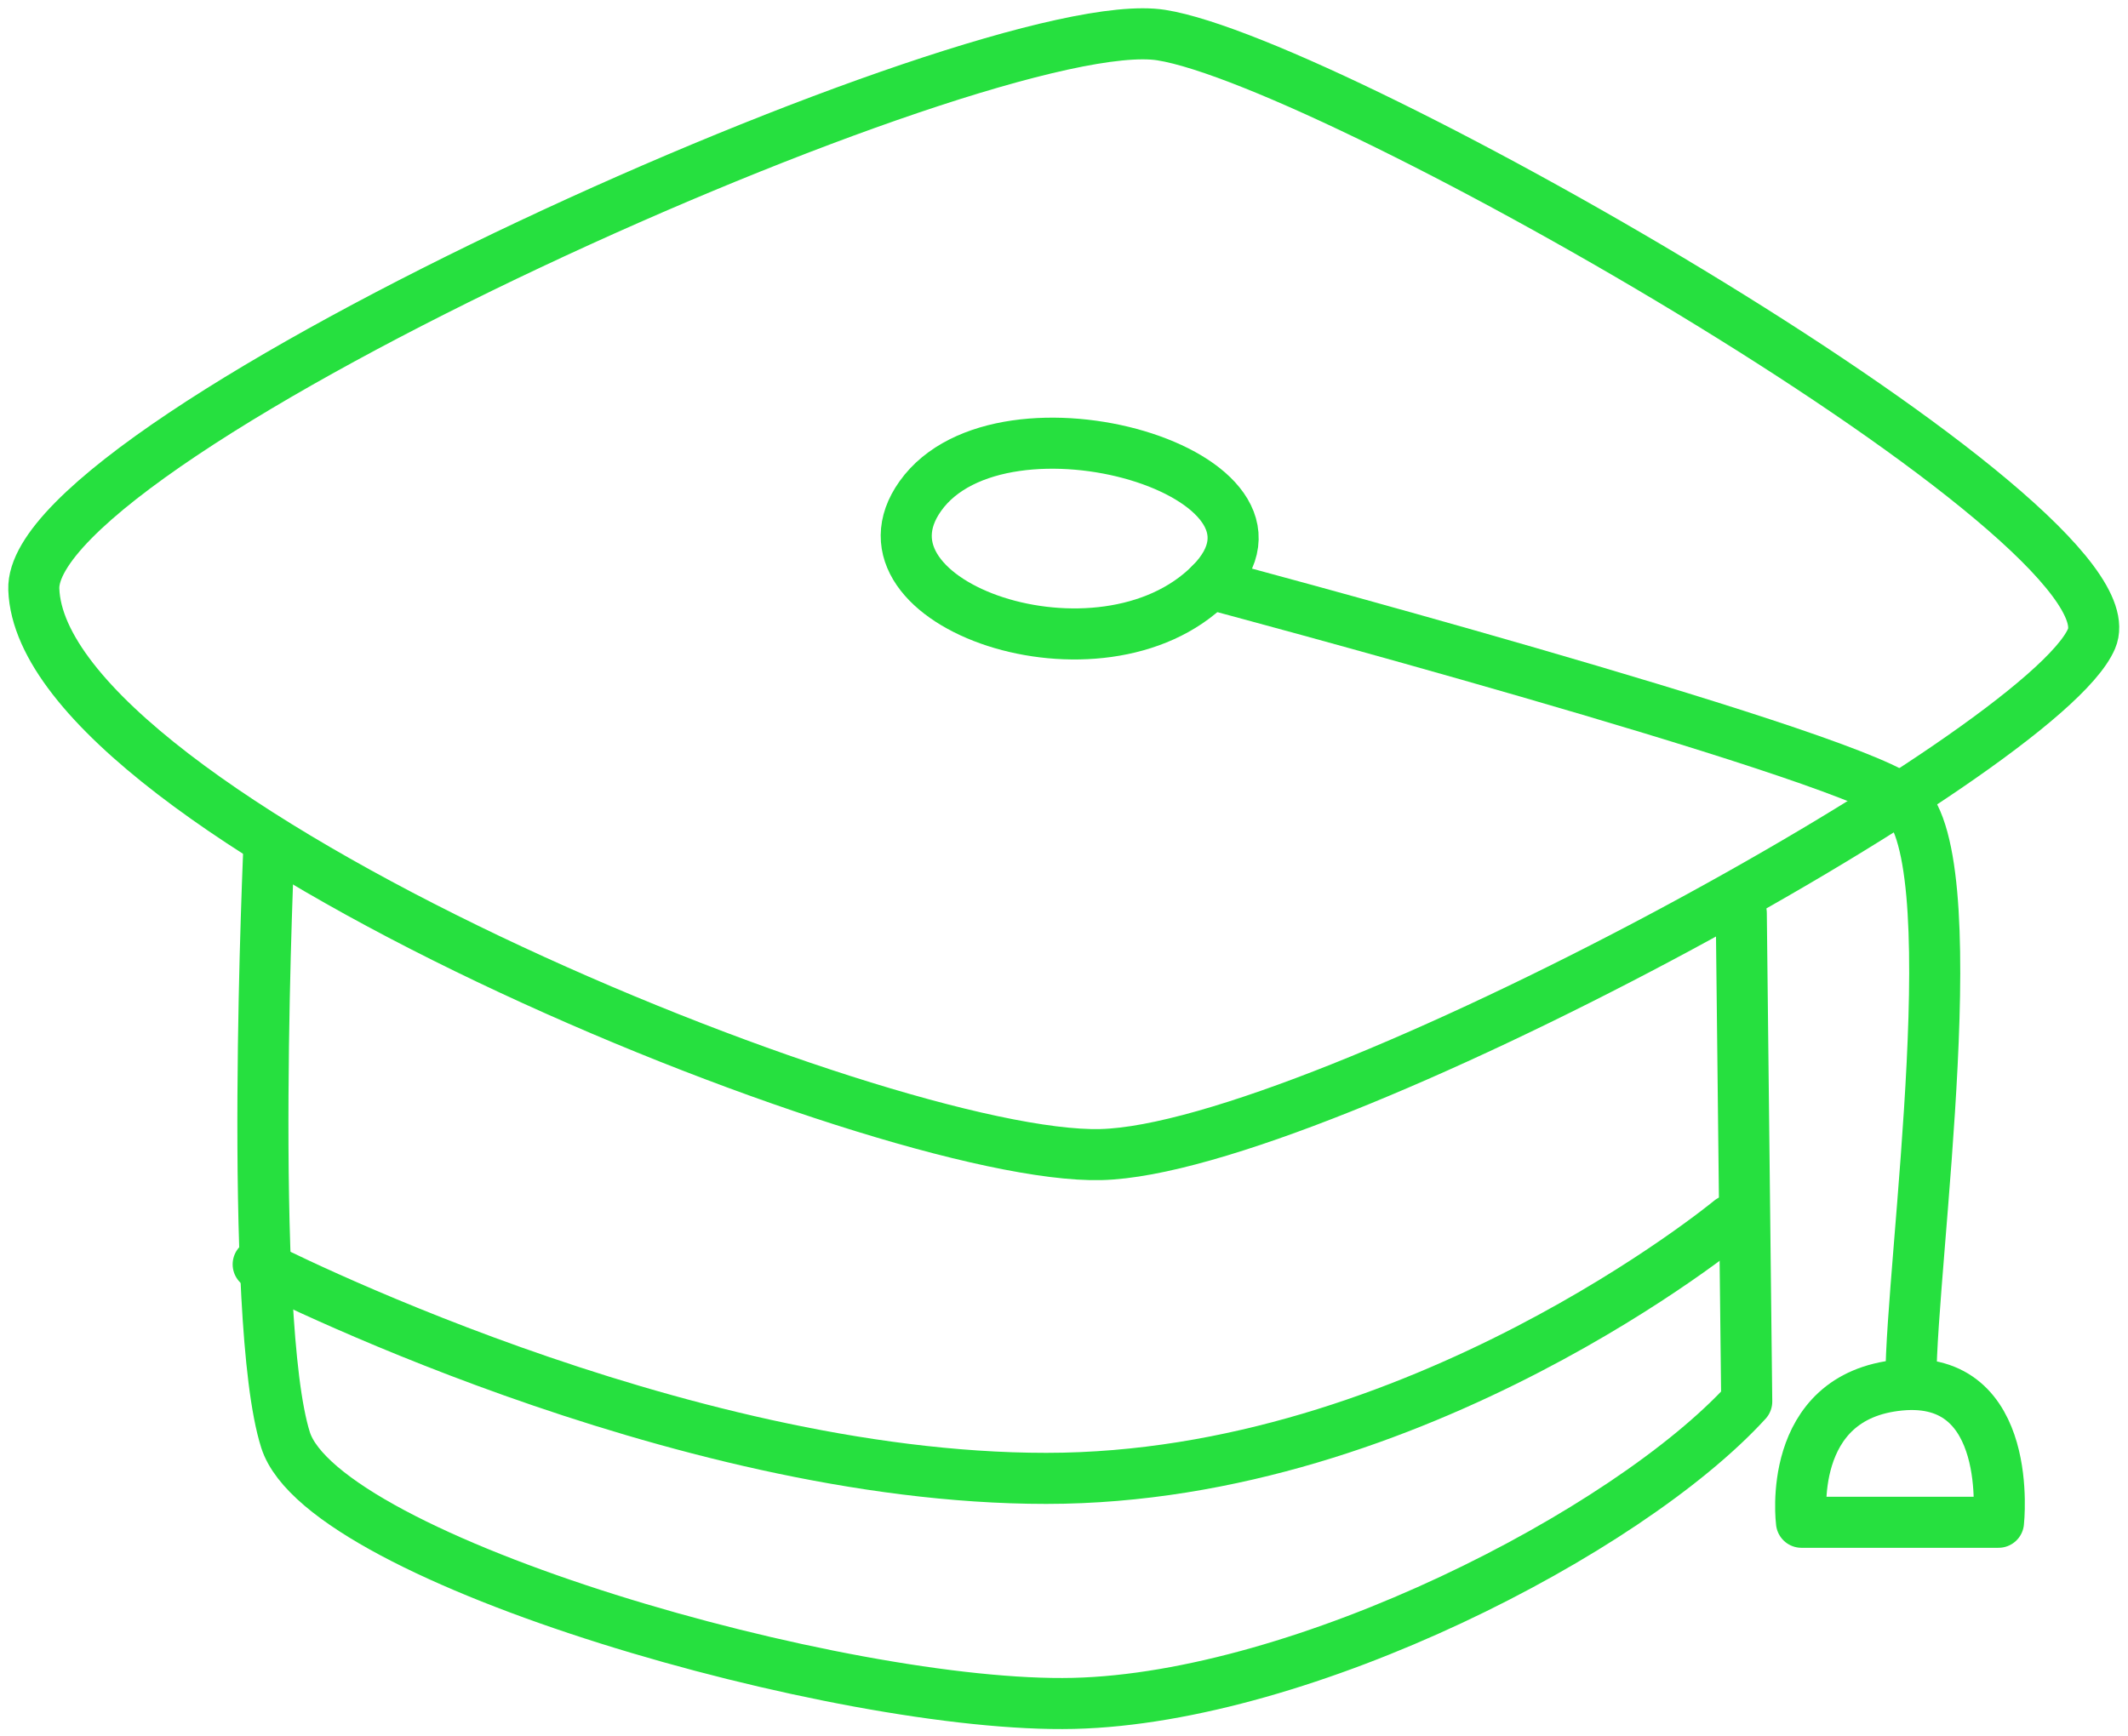
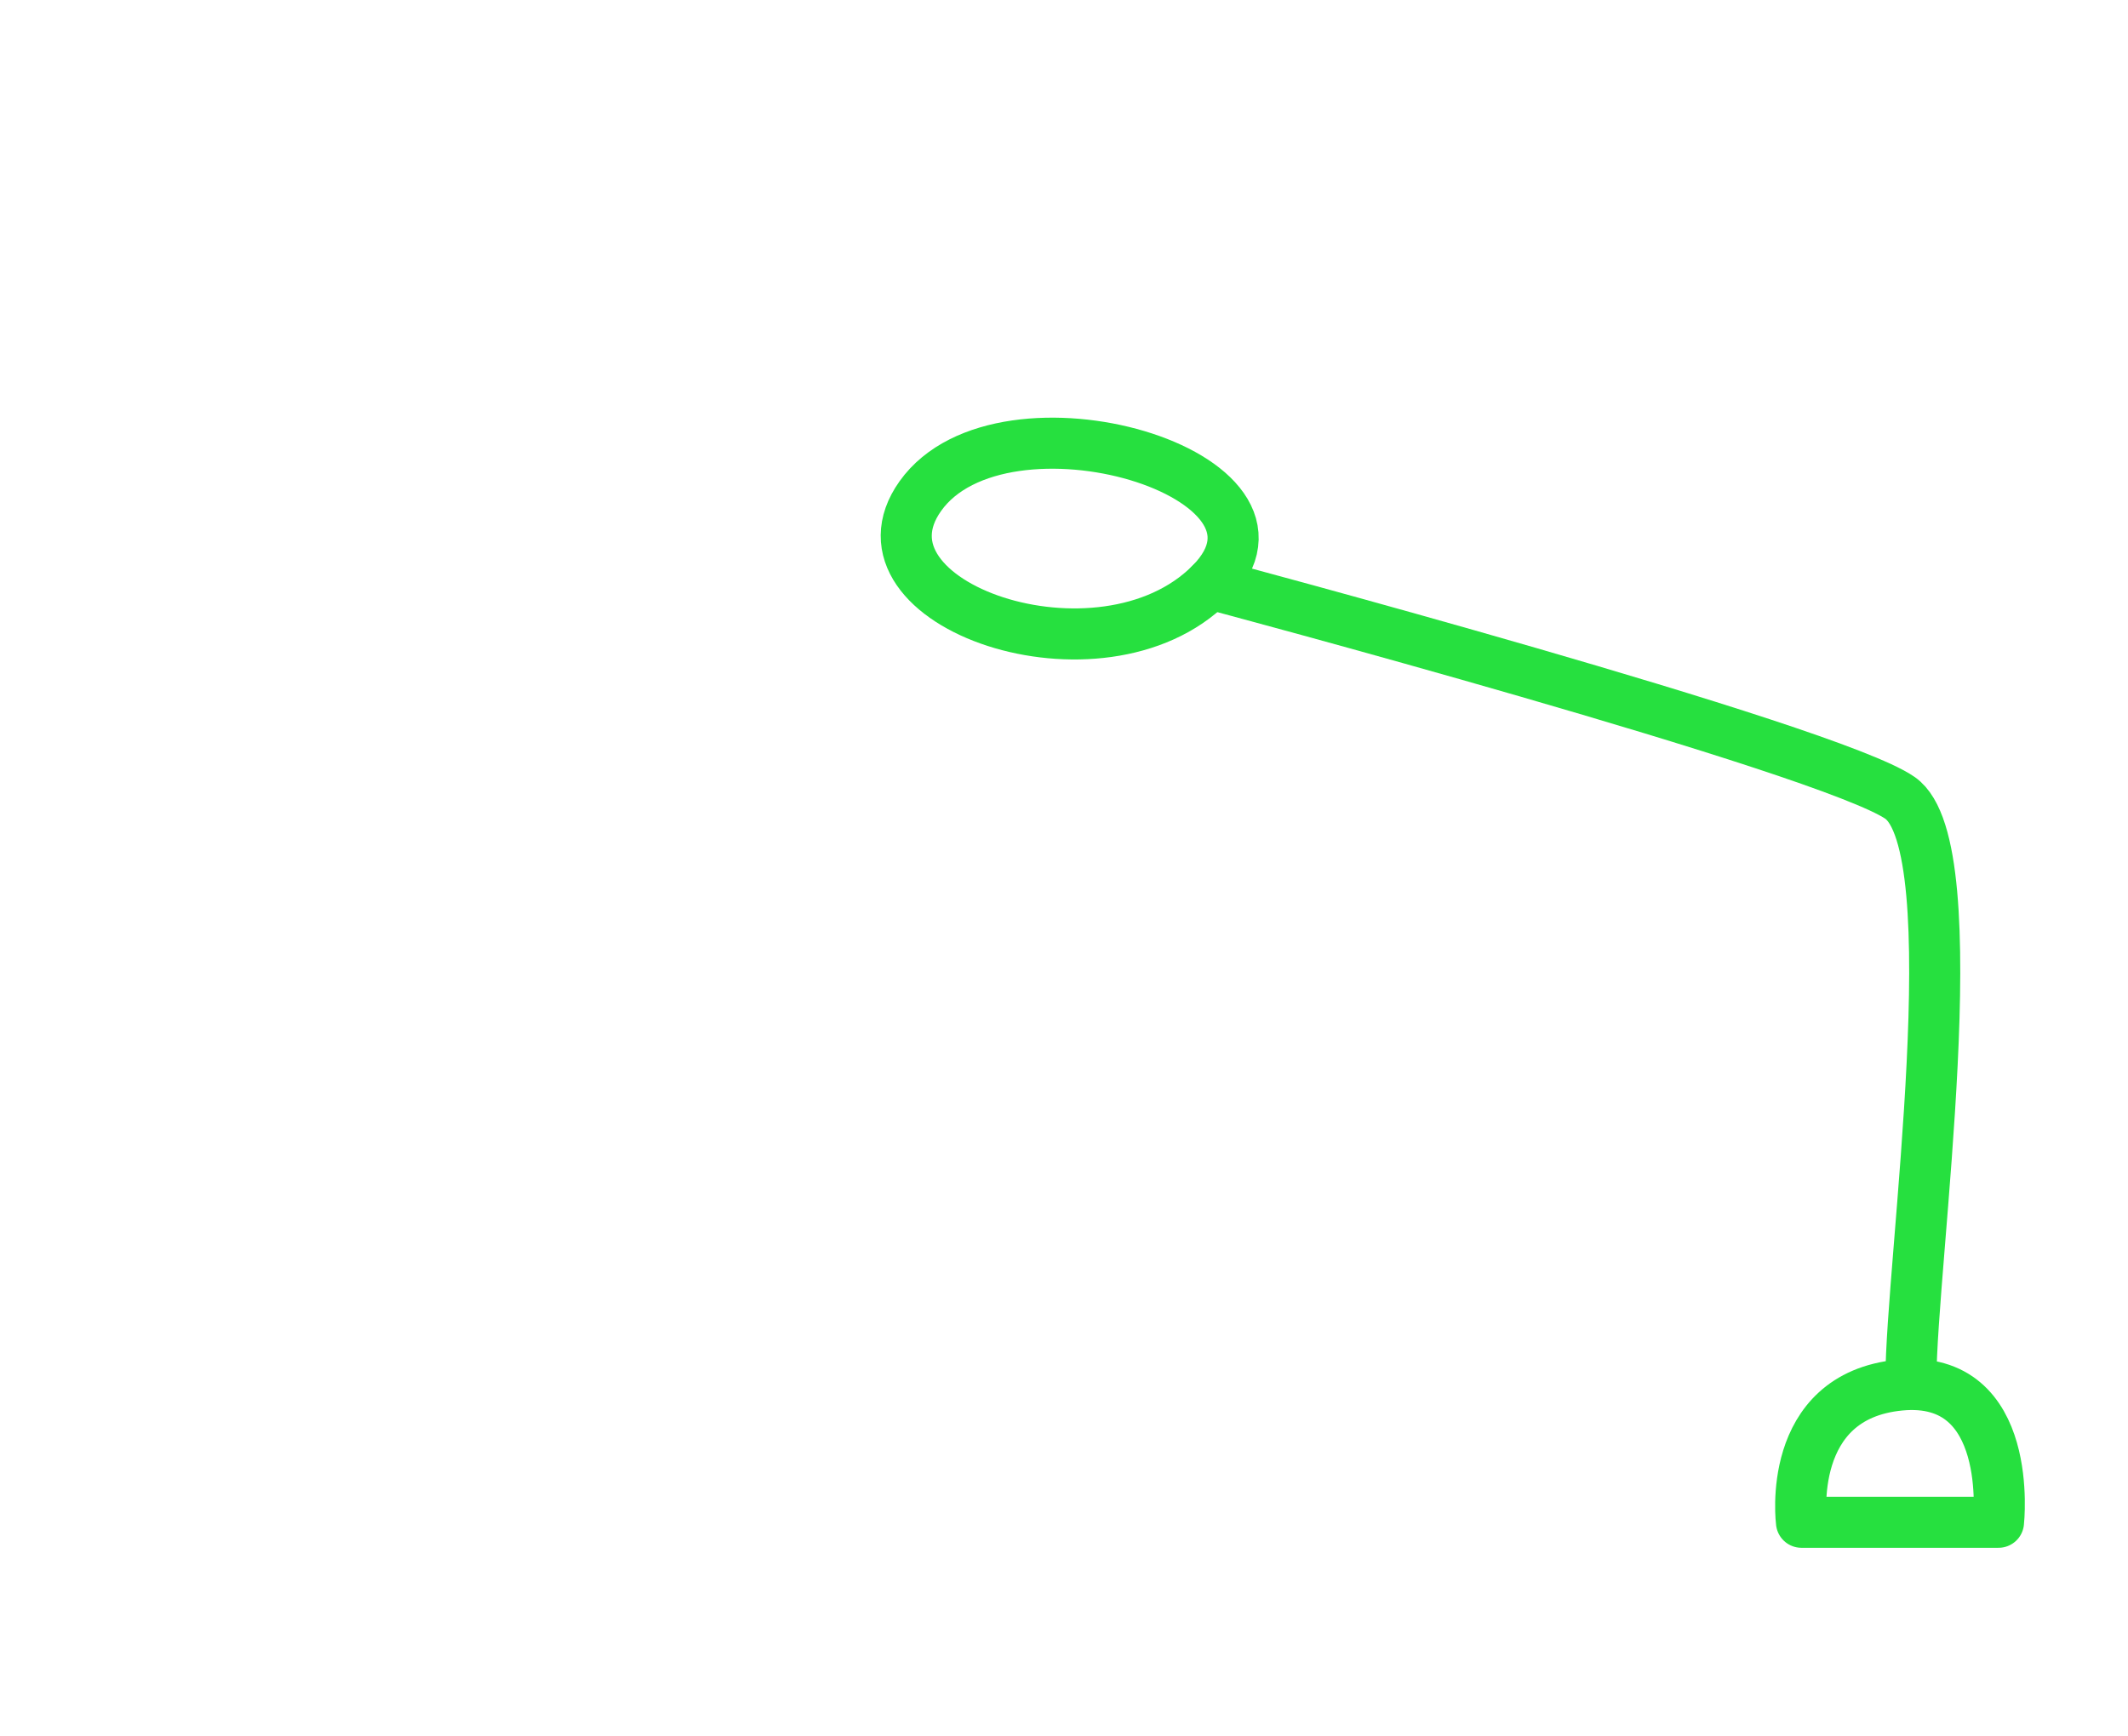
<svg xmlns="http://www.w3.org/2000/svg" width="125" height="102" viewBox="0 0 125 102">
  <g fill="none" fill-rule="evenodd" stroke="#26E03F" stroke-linecap="round" stroke-linejoin="round" stroke-width="3" transform="translate(1 1)">
-     <path d="M0.986,33.628 C1.459,46.937 50.813,67.161 63.671,66.838 C76.531,66.516 118.965,43.301 121.858,36.529 C124.751,29.759 77.494,2.674 67.207,1.061 C56.921,-0.551 0.664,24.6 0.986,33.628 Z" />
    <path d="M53.063,28.146 C48.54,34.497 63.672,39.754 70.101,33.305 C76.532,26.857 57.885,21.375 53.063,28.146 Z" />
    <path d="M70.101 33.305C70.101 33.305 106.427 42.979 110.607 45.88 114.786 48.783 111.249 73.288 111.249 80.059M104.82 88.442L116.393 88.442C116.393 88.442 117.357 79.737 110.607 80.381 103.856 81.025 104.82 88.442 104.82 88.442z" />
-     <path d="M14.809,48.46 C14.809,48.46 13.523,76.511 15.773,83.606 C18.023,90.699 48.562,99.406 62.063,99.084 C75.566,98.761 94.532,89.088 101.604,81.348 L101.284,52.652" />
-     <path d="M14.166,73.288 C14.166,73.288 38.597,85.863 60.457,85.863 C82.316,85.863 100.641,70.707 100.641,70.707" />
  </g>
</svg>